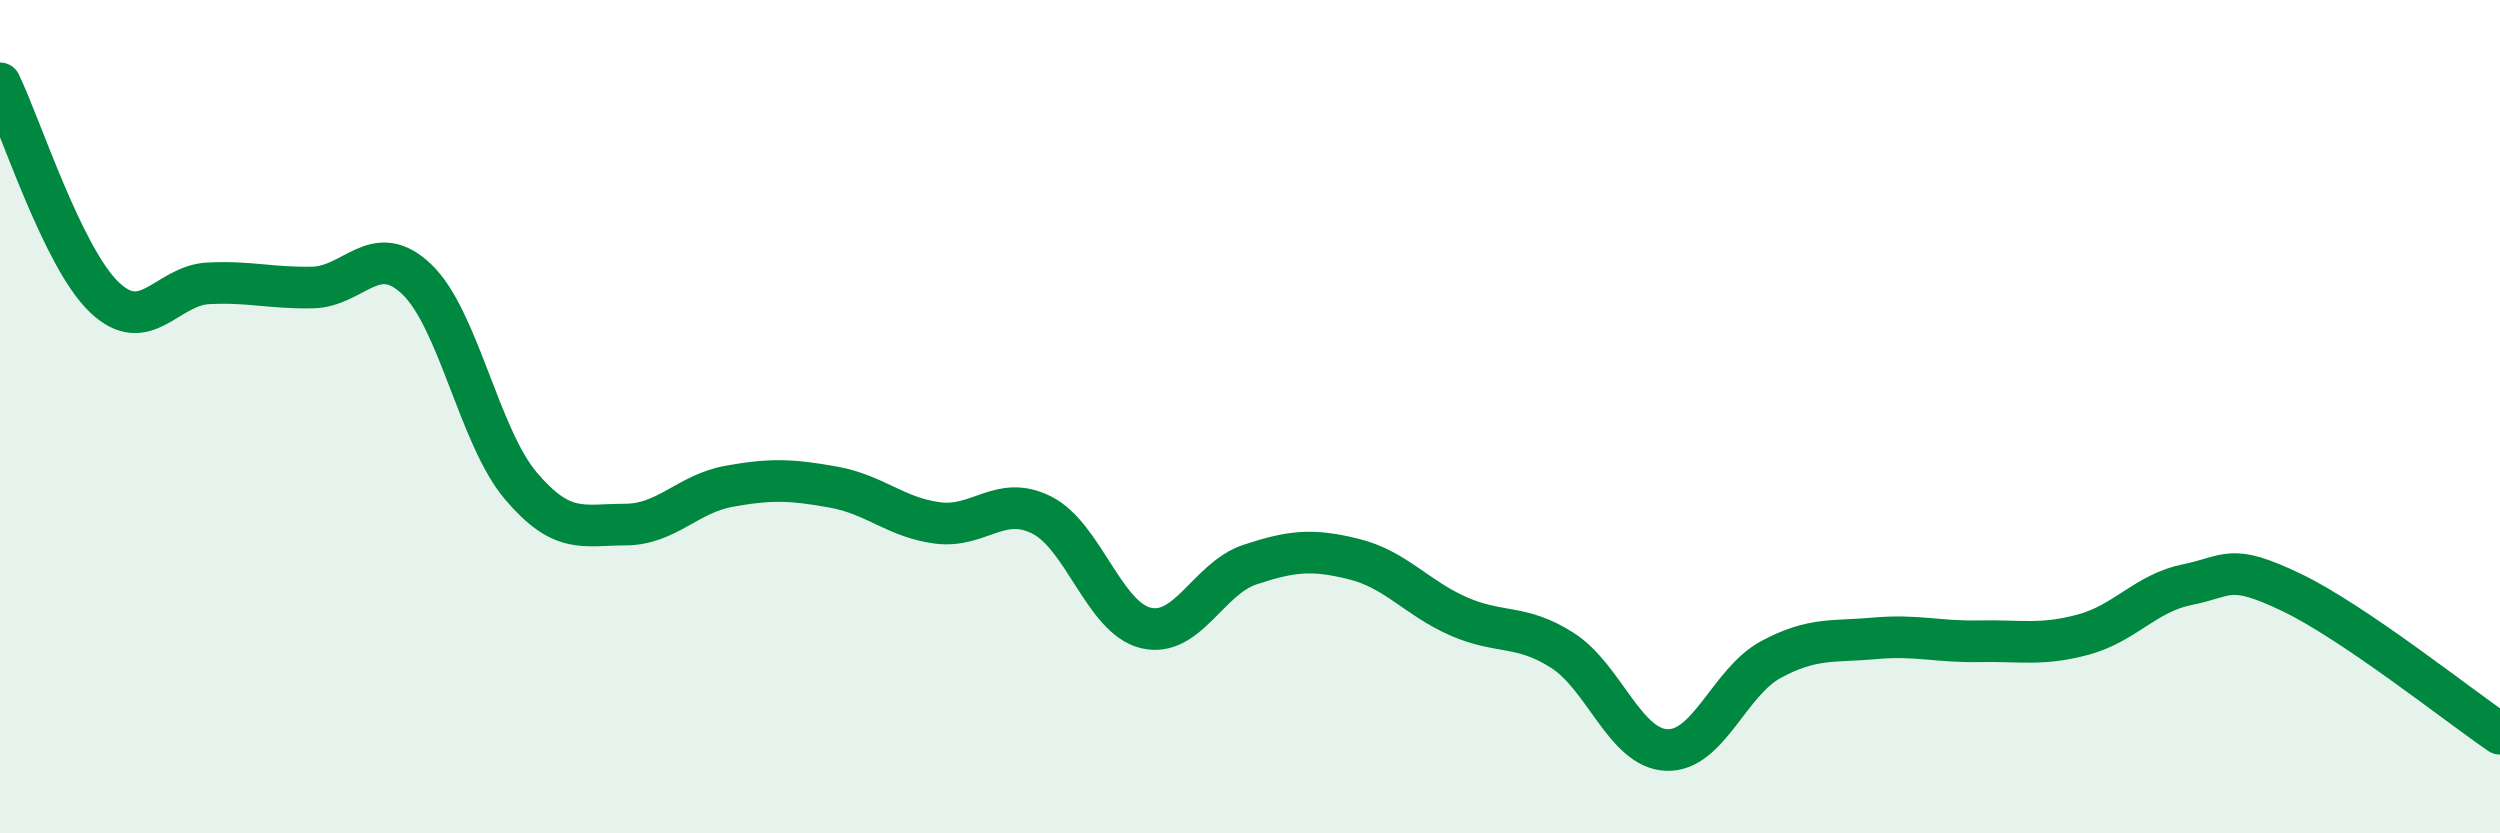
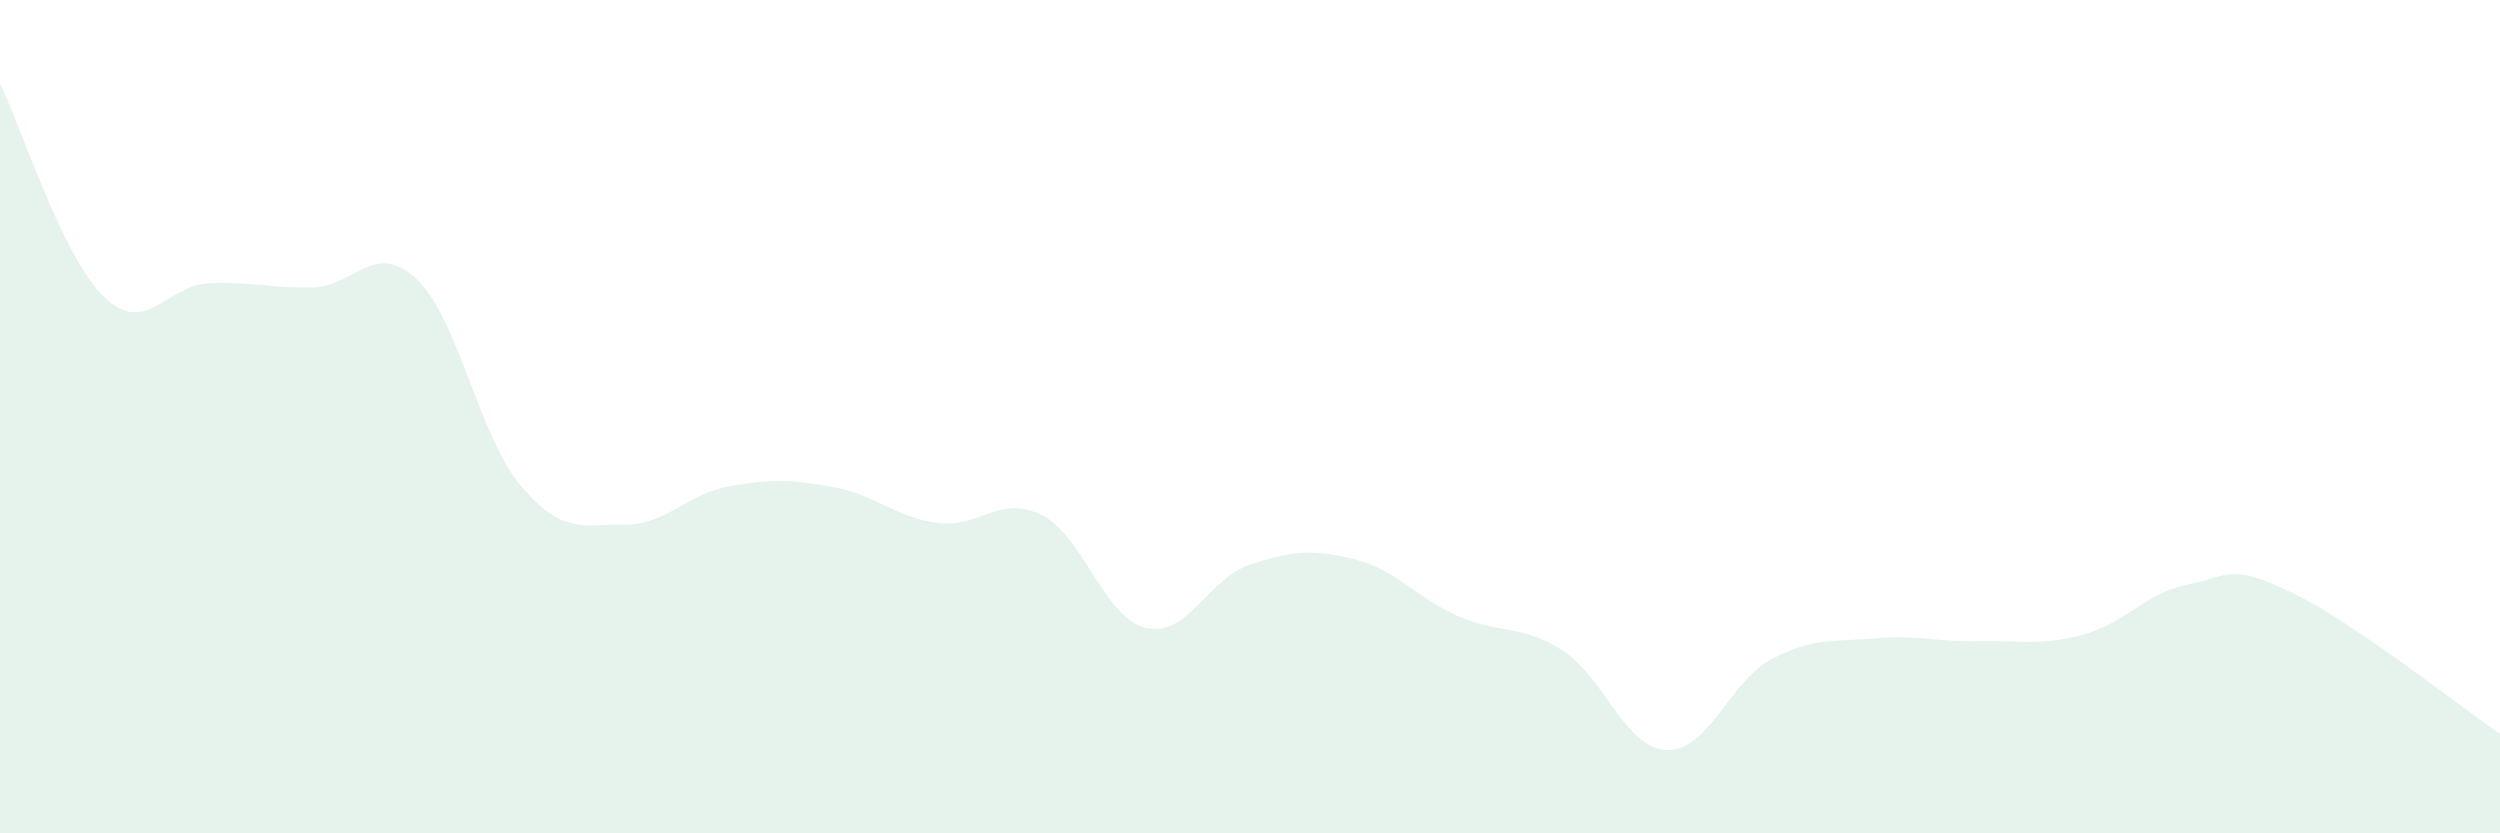
<svg xmlns="http://www.w3.org/2000/svg" width="60" height="20" viewBox="0 0 60 20">
  <path d="M 0,2 C 0.5,3.03 1.5,6.17 2.5,7.13 C 3.5,8.09 4,6.85 5,6.8 C 6,6.75 6.5,6.92 7.5,6.9 C 8.5,6.88 9,5.75 10,6.7 C 11,7.65 11.5,10.48 12.5,11.66 C 13.5,12.84 14,12.59 15,12.59 C 16,12.59 16.5,11.85 17.5,11.67 C 18.5,11.49 19,11.51 20,11.69 C 21,11.87 21.5,12.42 22.5,12.55 C 23.5,12.68 24,11.86 25,12.36 C 26,12.86 26.5,14.83 27.5,15.07 C 28.5,15.31 29,13.88 30,13.55 C 31,13.22 31.5,13.17 32.5,13.42 C 33.5,13.67 34,14.35 35,14.79 C 36,15.23 36.5,14.97 37.5,15.61 C 38.5,16.25 39,17.96 40,18 C 41,18.04 41.5,16.37 42.5,15.83 C 43.5,15.29 44,15.41 45,15.32 C 46,15.23 46.5,15.41 47.5,15.39 C 48.5,15.37 49,15.5 50,15.23 C 51,14.96 51.5,14.23 52.5,14.03 C 53.5,13.83 53.5,13.5 55,14.22 C 56.5,14.94 59,16.93 60,17.61L60 20L0 20Z" fill="#008740" opacity="0.1" stroke-linecap="round" stroke-linejoin="round" />
-   <path d="M 0,2 C 0.5,3.03 1.5,6.17 2.5,7.13 C 3.5,8.09 4,6.85 5,6.8 C 6,6.75 6.5,6.92 7.5,6.9 C 8.5,6.88 9,5.75 10,6.7 C 11,7.65 11.5,10.48 12.5,11.66 C 13.5,12.84 14,12.59 15,12.59 C 16,12.59 16.5,11.85 17.5,11.67 C 18.5,11.49 19,11.51 20,11.69 C 21,11.87 21.5,12.42 22.5,12.55 C 23.5,12.68 24,11.86 25,12.36 C 26,12.86 26.5,14.83 27.5,15.07 C 28.5,15.31 29,13.88 30,13.55 C 31,13.22 31.5,13.17 32.5,13.42 C 33.5,13.67 34,14.35 35,14.79 C 36,15.23 36.5,14.97 37.5,15.61 C 38.5,16.25 39,17.96 40,18 C 41,18.04 41.5,16.37 42.5,15.83 C 43.5,15.29 44,15.41 45,15.32 C 46,15.23 46.5,15.41 47.5,15.39 C 48.5,15.37 49,15.5 50,15.23 C 51,14.96 51.5,14.23 52.5,14.03 C 53.5,13.83 53.5,13.5 55,14.22 C 56.5,14.94 59,16.93 60,17.61" stroke="#008740" stroke-width="1" fill="none" stroke-linecap="round" stroke-linejoin="round" />
</svg>